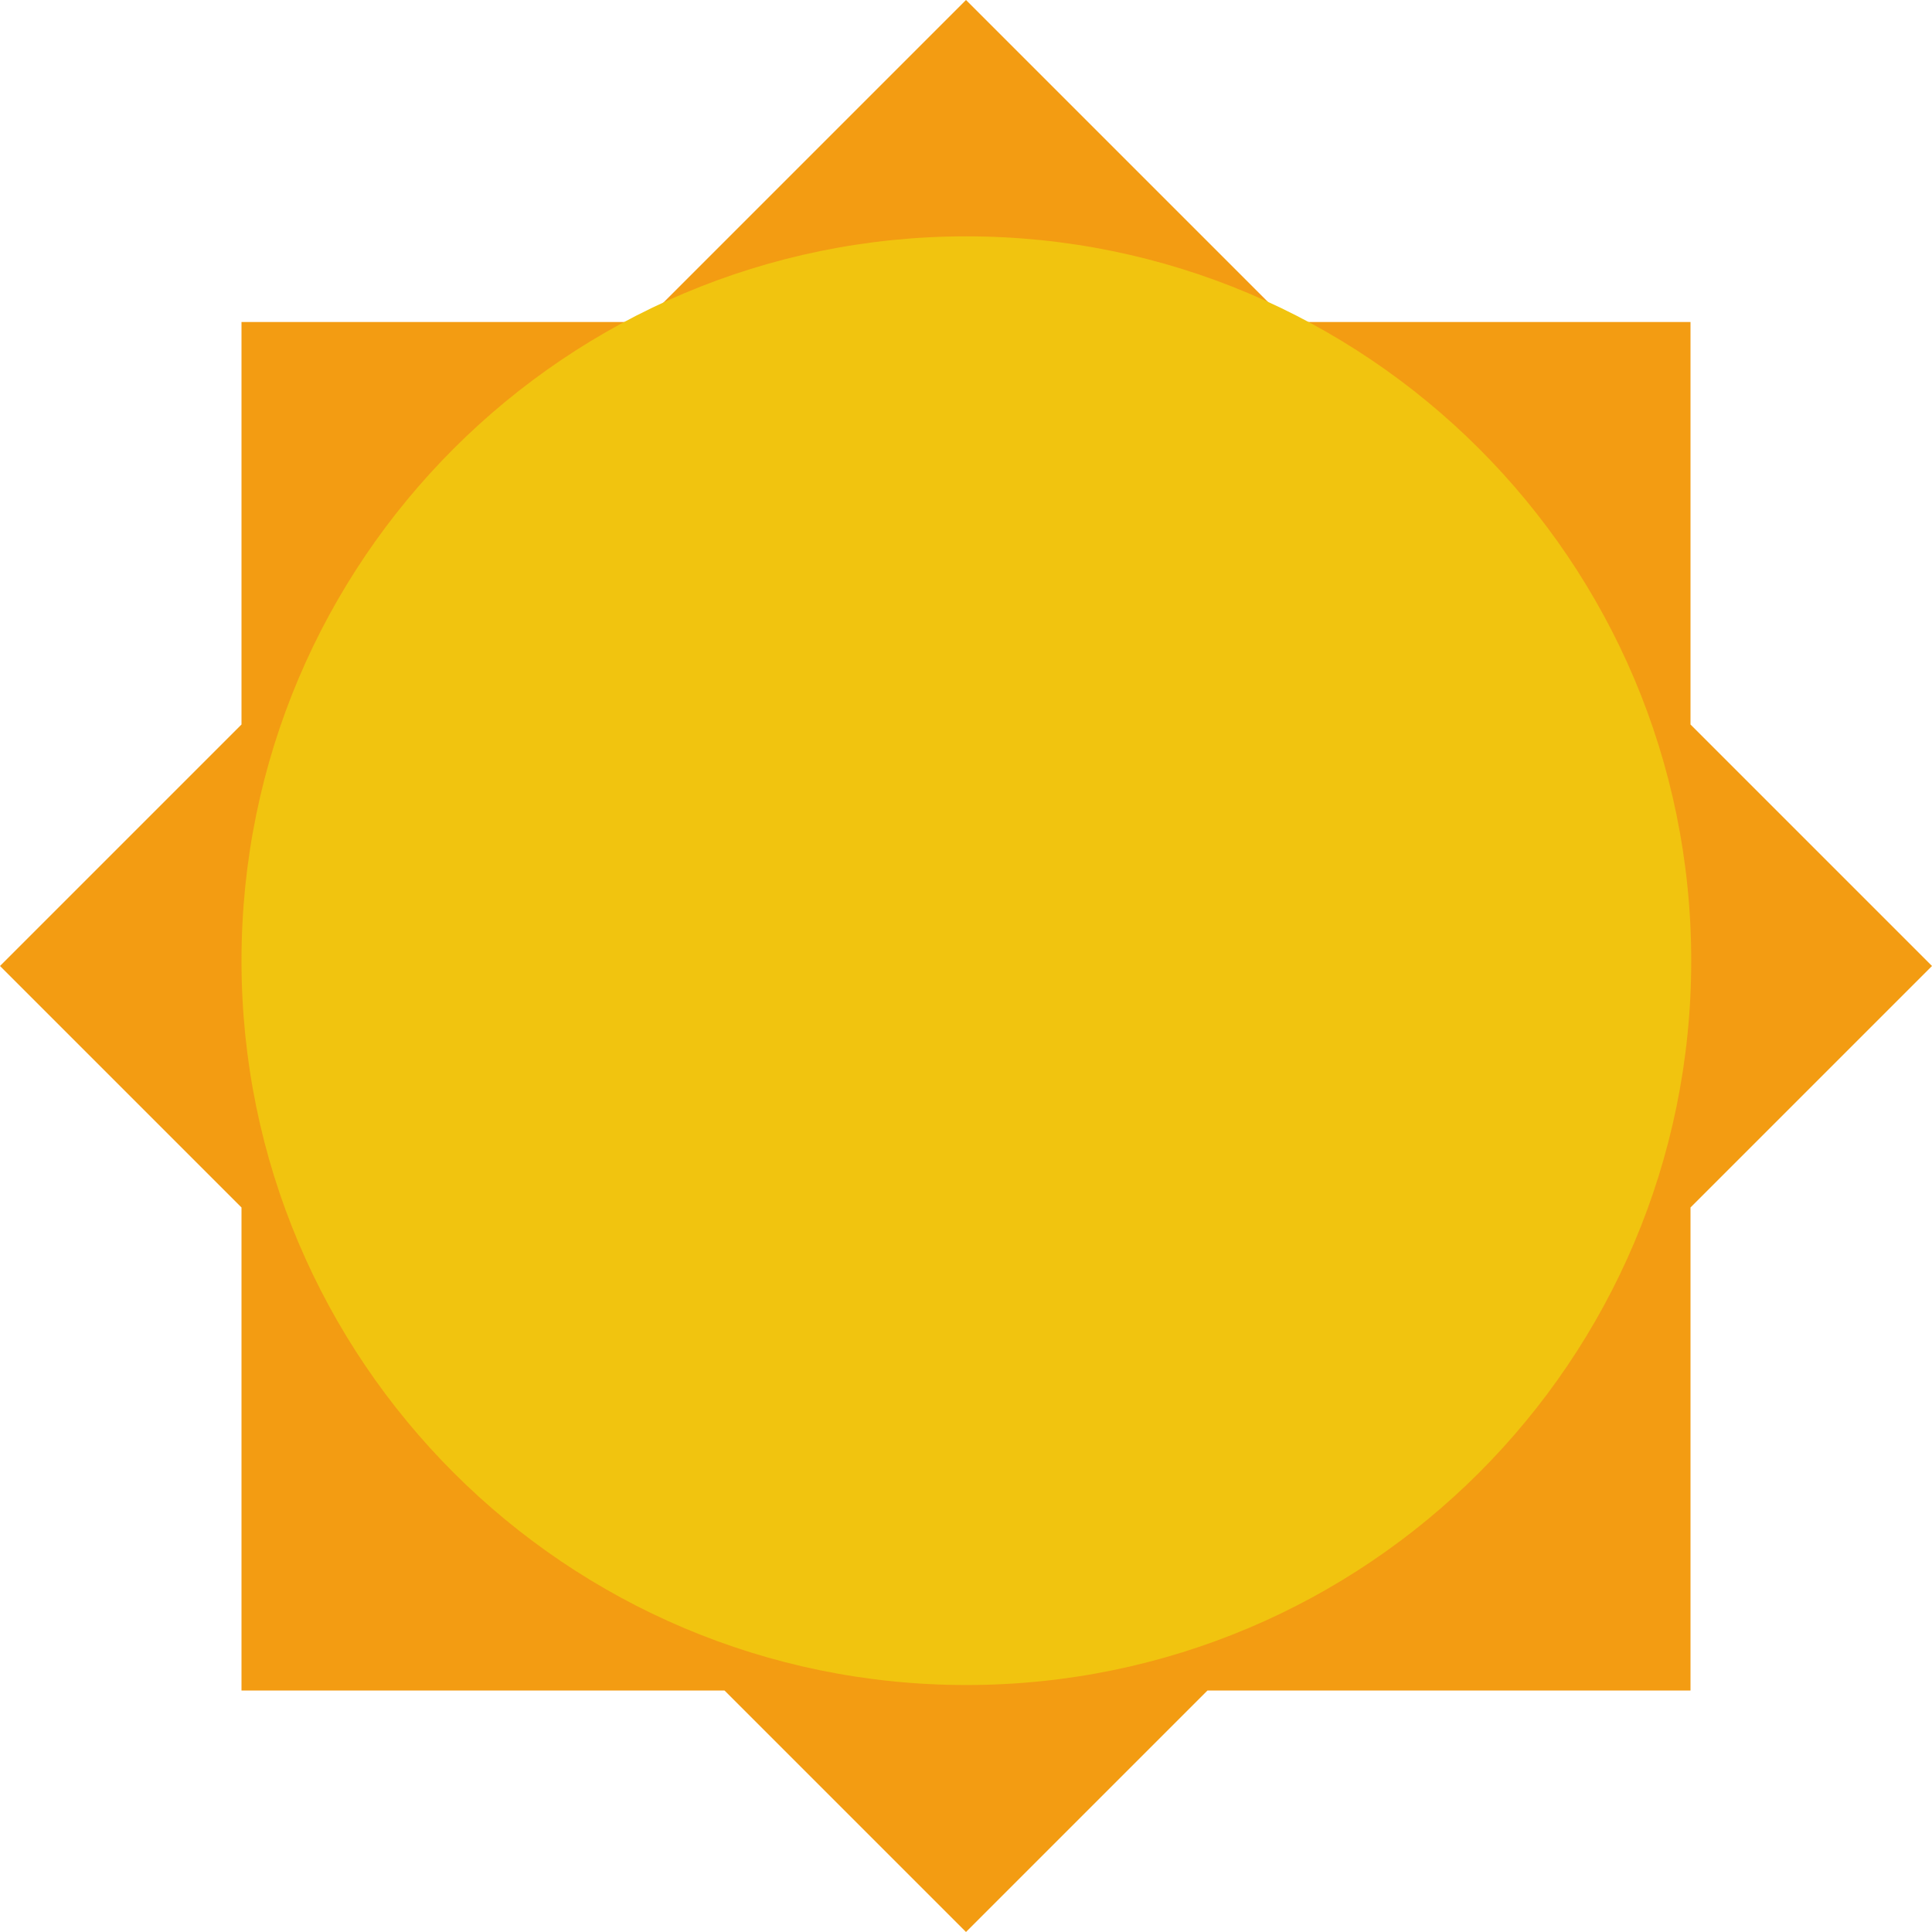
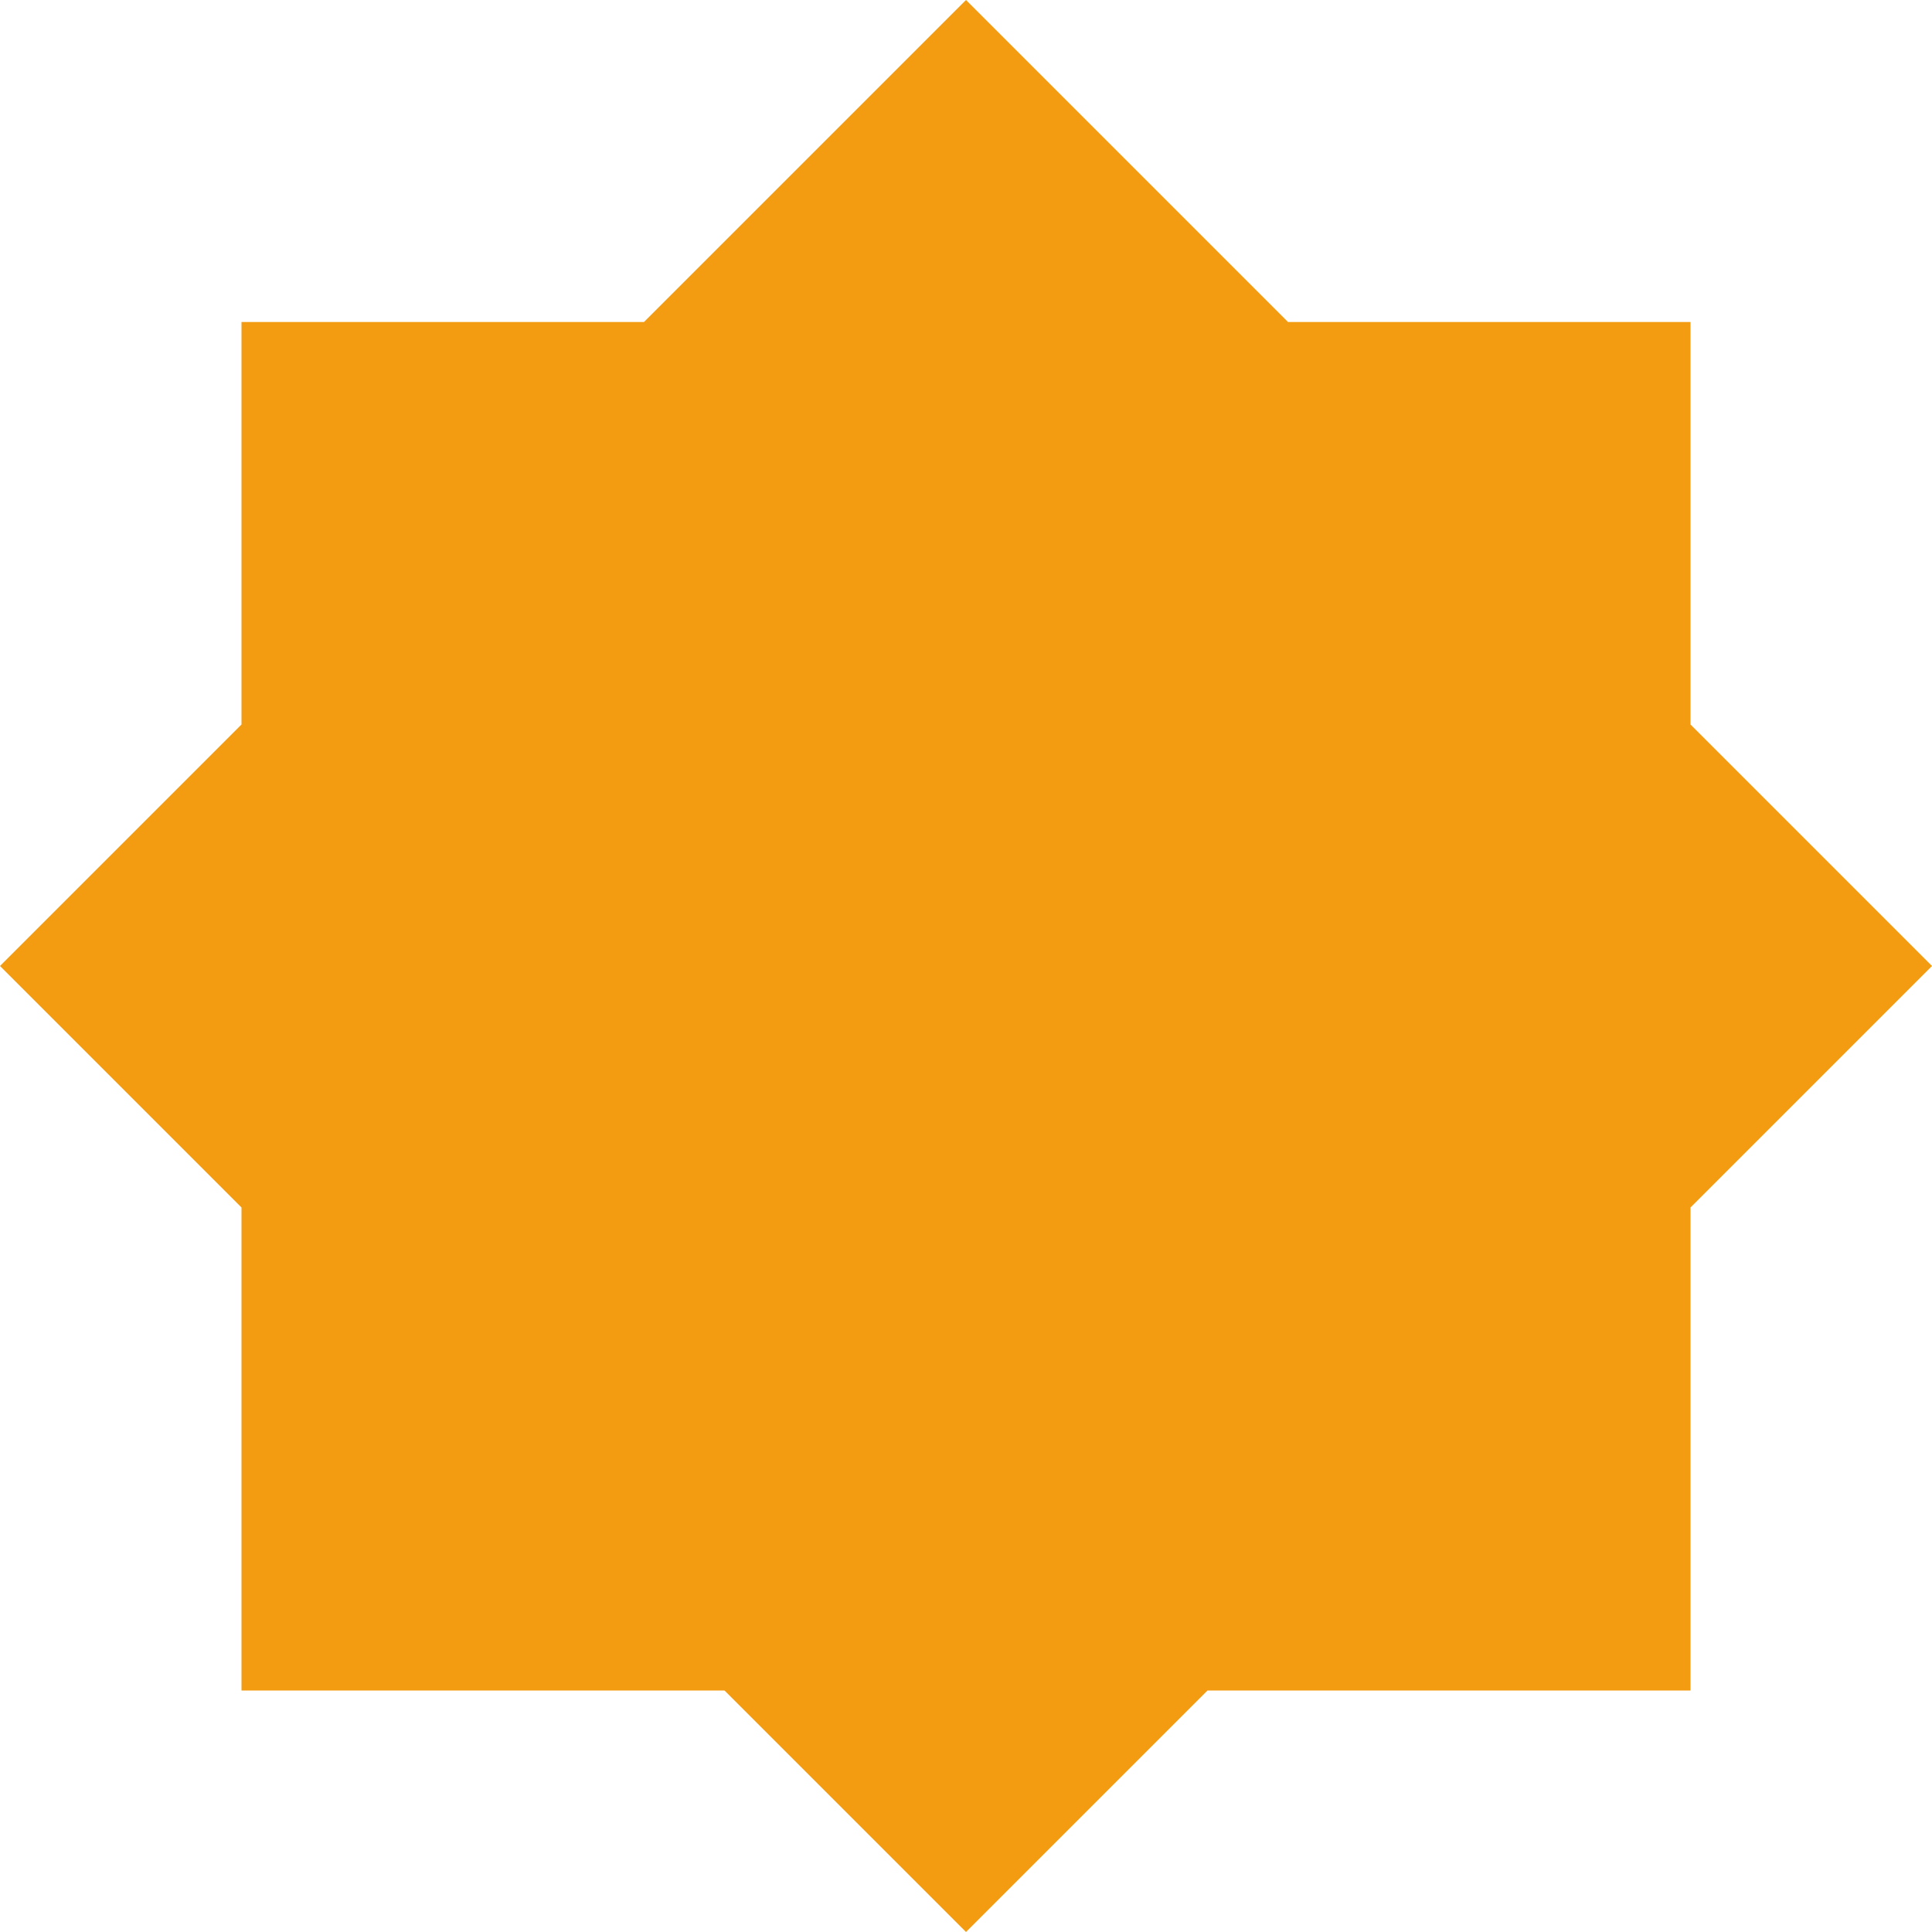
<svg xmlns="http://www.w3.org/2000/svg" height="24" width="24" version="1.1">
  <g transform="translate(0 -1028.4)">
    <g>
      <path d="m12 0l-4 4h-5v5l-3 3 3 3v6h6l3 3 3-3h6v-6l3-3-3-3v-5h-5l-4-4z" transform="translate(0 1028.4)" fill="#f39c12" />
-       <path d="m24 13c0 6.075-5.149 11-11.5 11-6.351 0-11.5-4.925-11.5-11 0-6.075 5.149-11 11.5-11 6.351 0 11.5 4.925 11.5 11z" transform="matrix(.783 0 0 .818 2.217 1029.7)" fill="#f1c40f" />
    </g>
  </g>
</svg>